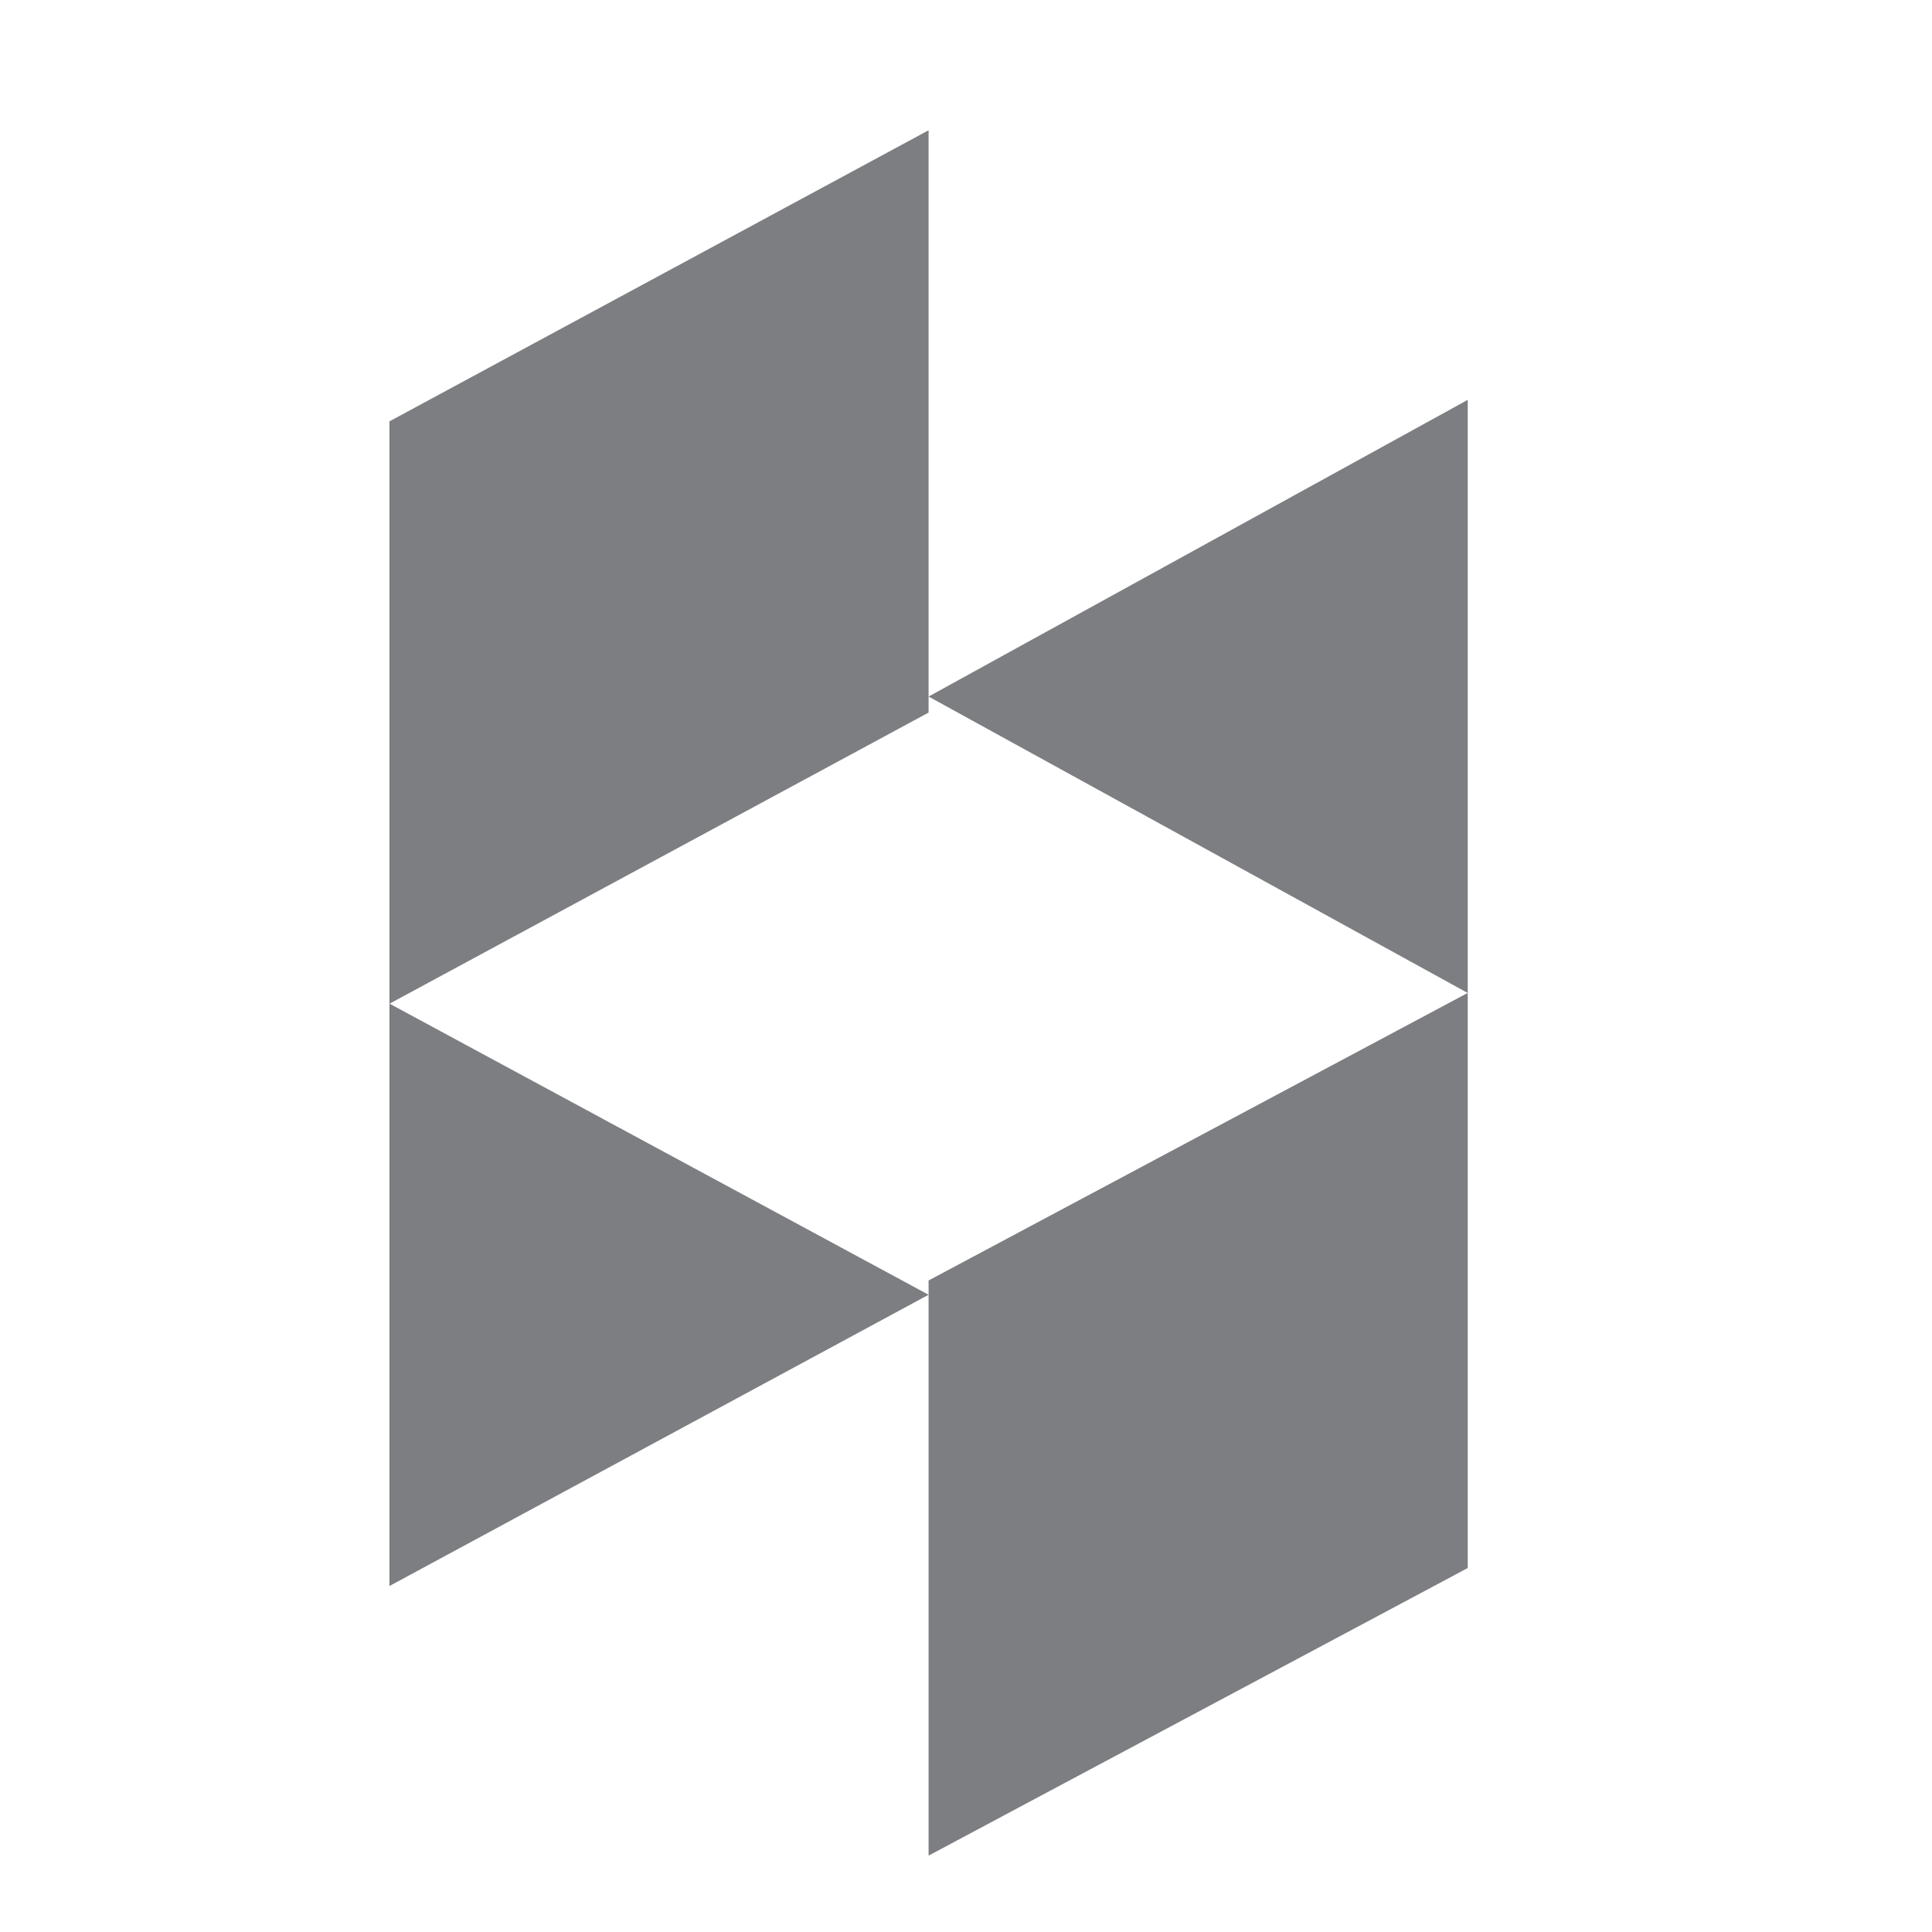
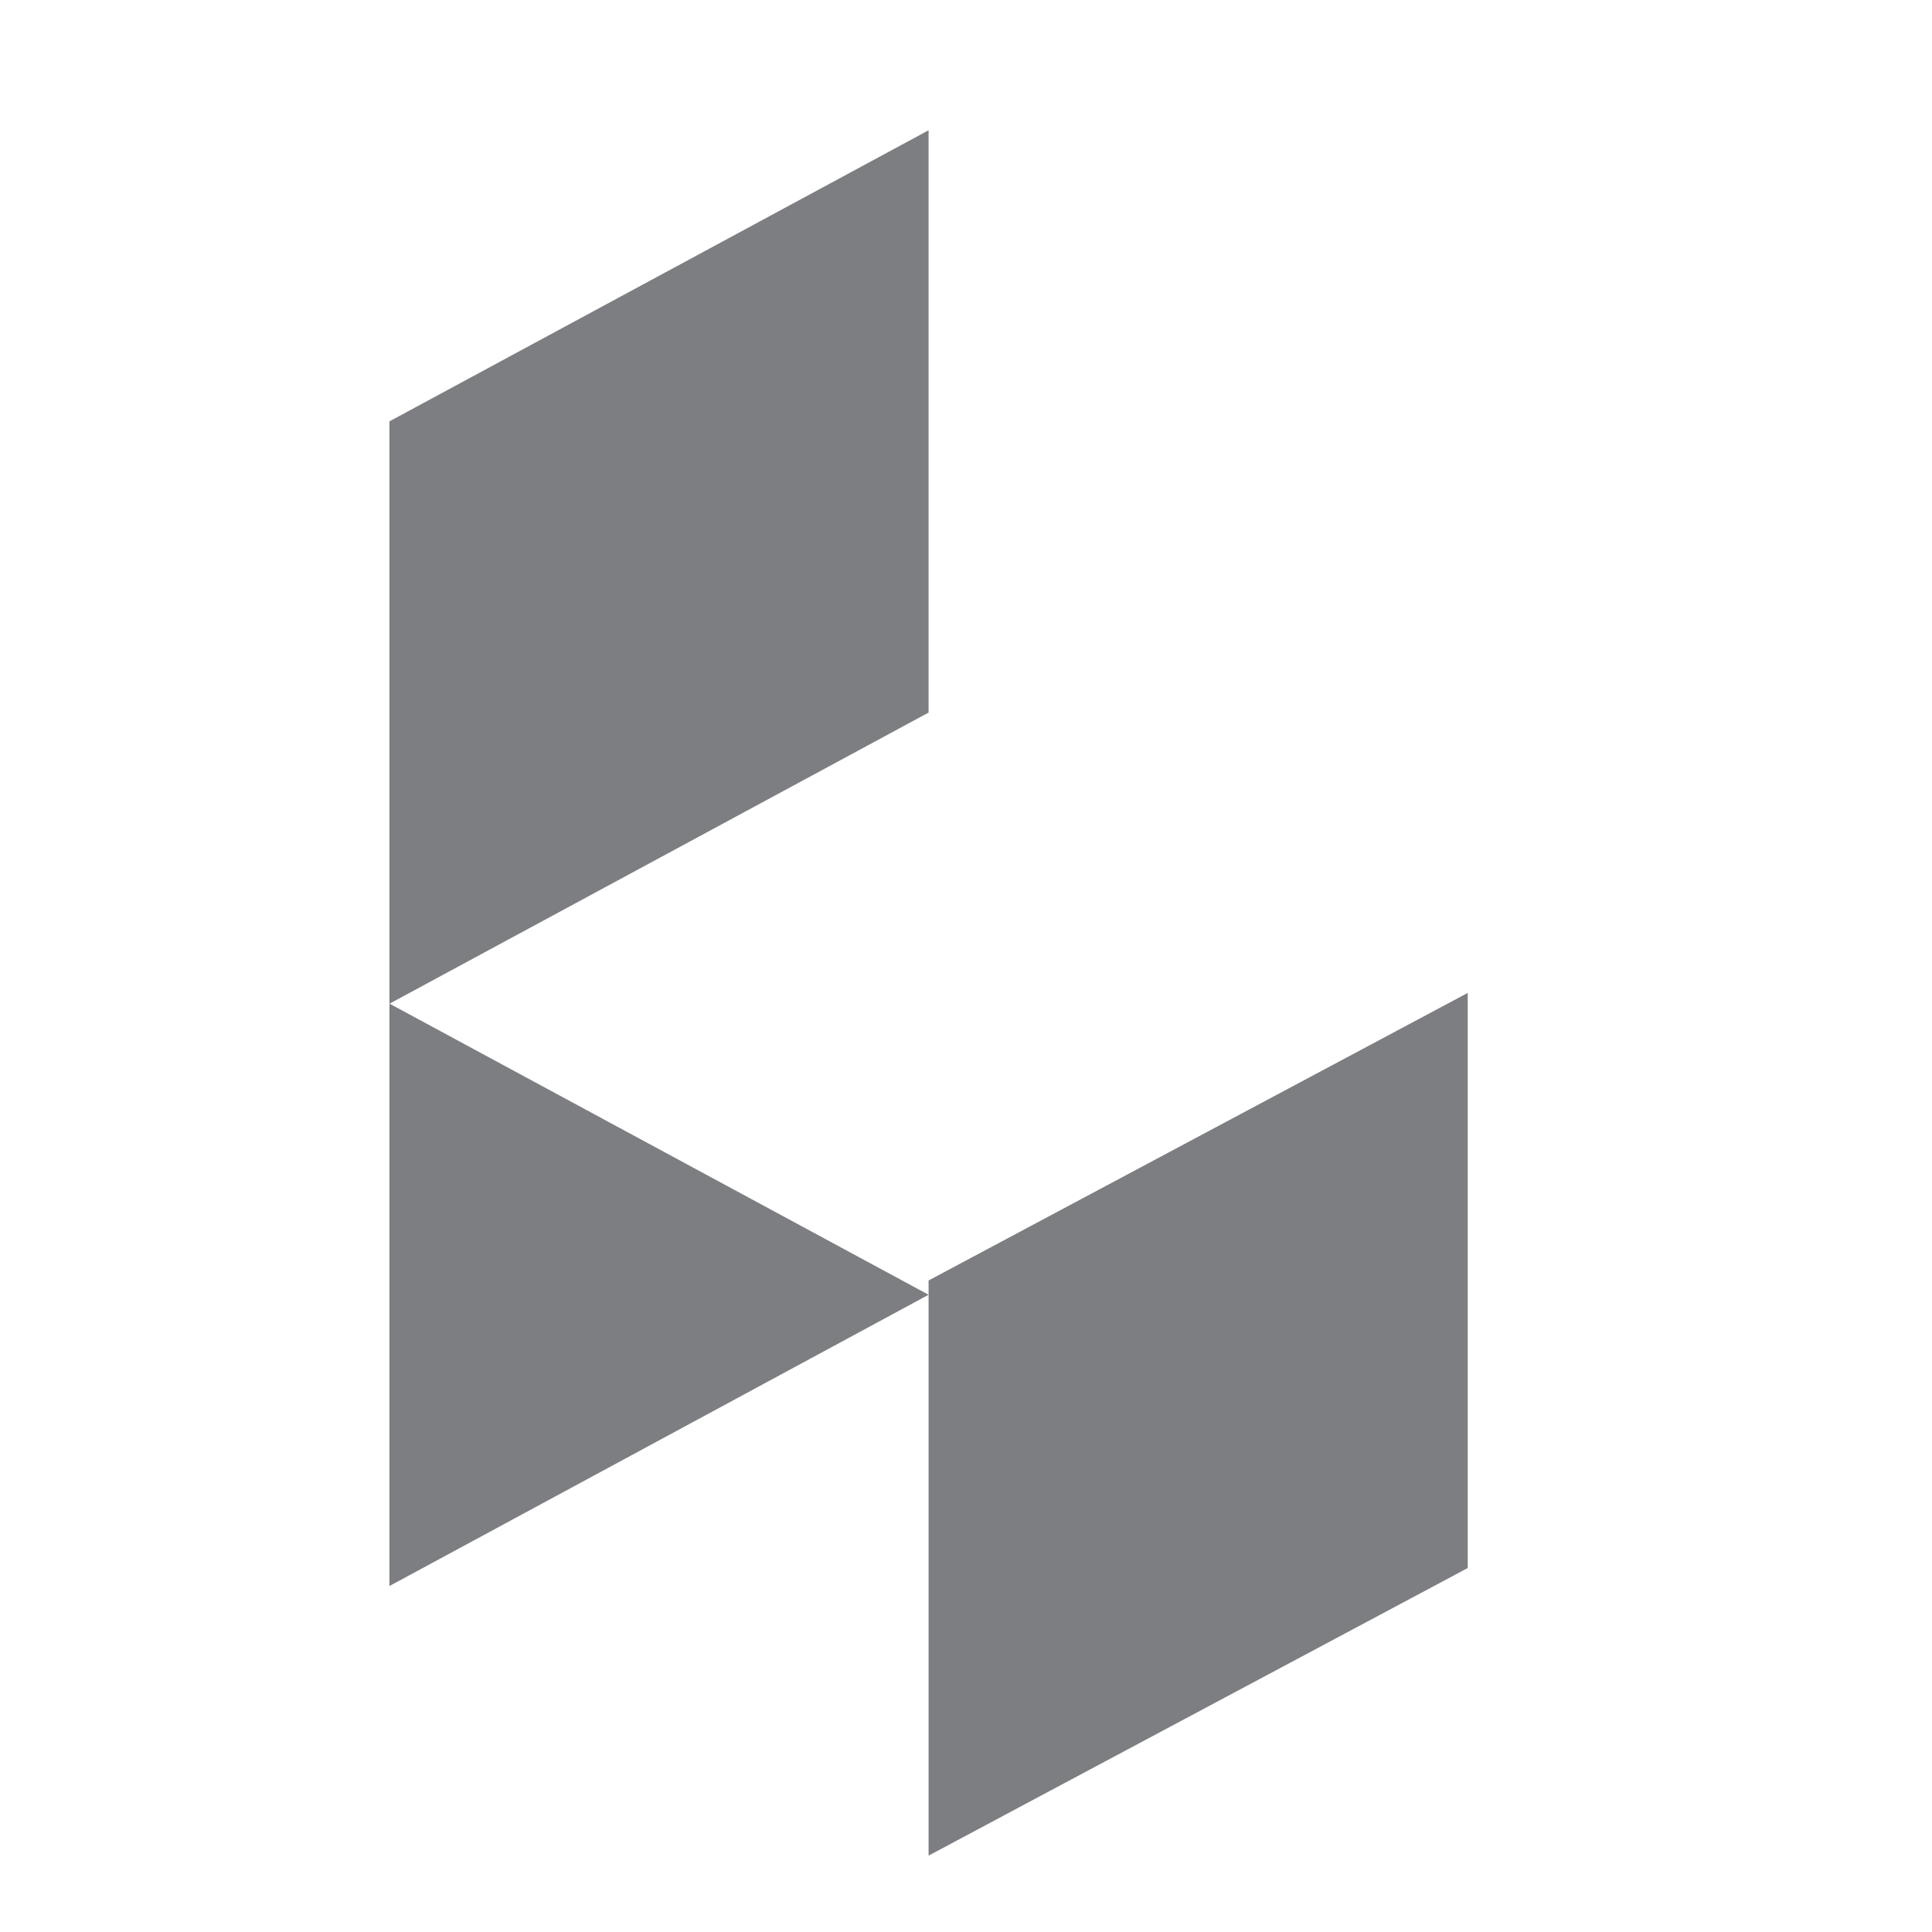
<svg xmlns="http://www.w3.org/2000/svg" width="30px" height="30px" viewBox="11 3 30 30">
  <g fill="none" fill-rule="evenodd">
    <g fill="#7D7E82" fill-rule="nonzero">
-       <path d="M25.419 22.883v8.931l8.372-4.466v-8.93zM25.419 5.023l-8.372 4.52v18.085l8.372-4.523-8.37-4.52 8.37-4.52z" />
-       <path d="M25.419 13.816l8.372 4.603v-9.21z" />
+       <path d="M25.419 22.883v8.931l8.372-4.466v-8.93M25.419 5.023l-8.372 4.52v18.085l8.372-4.523-8.37-4.52 8.37-4.52z" />
    </g>
  </g>
</svg>